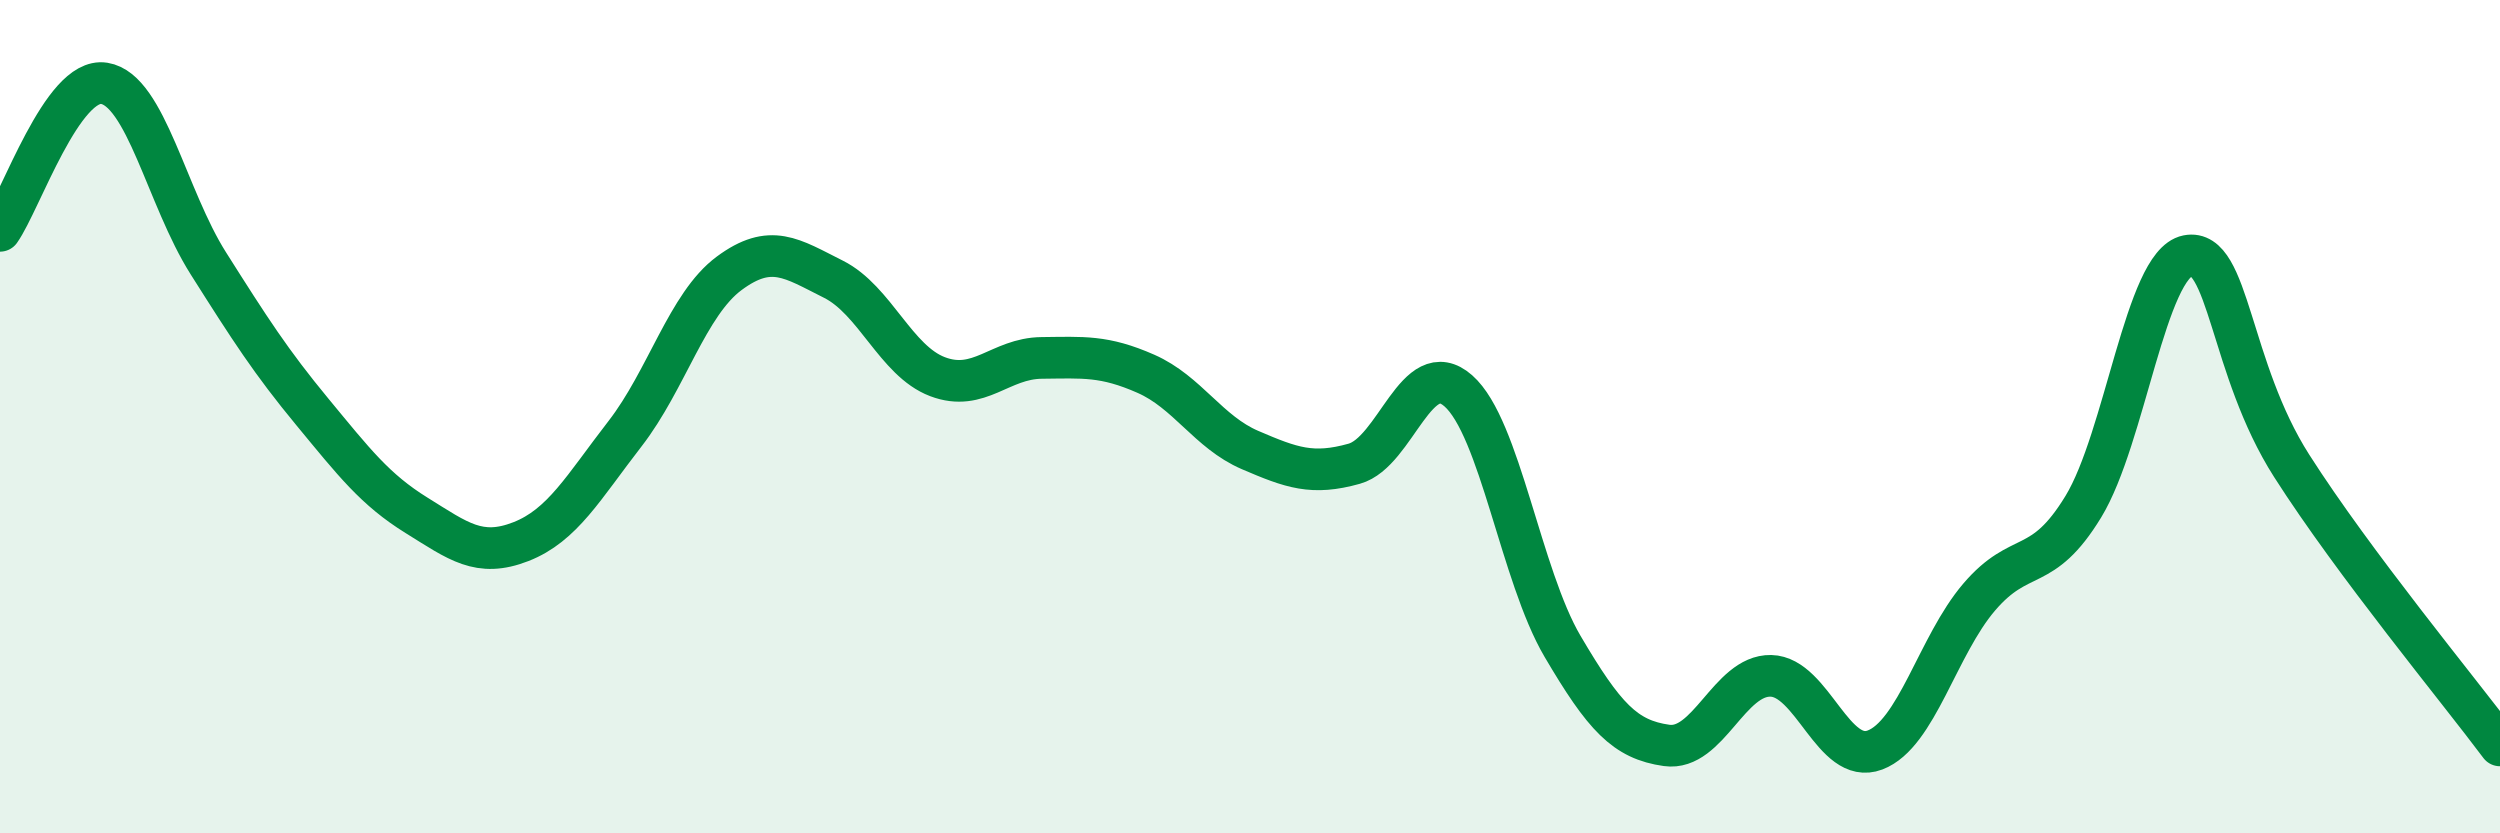
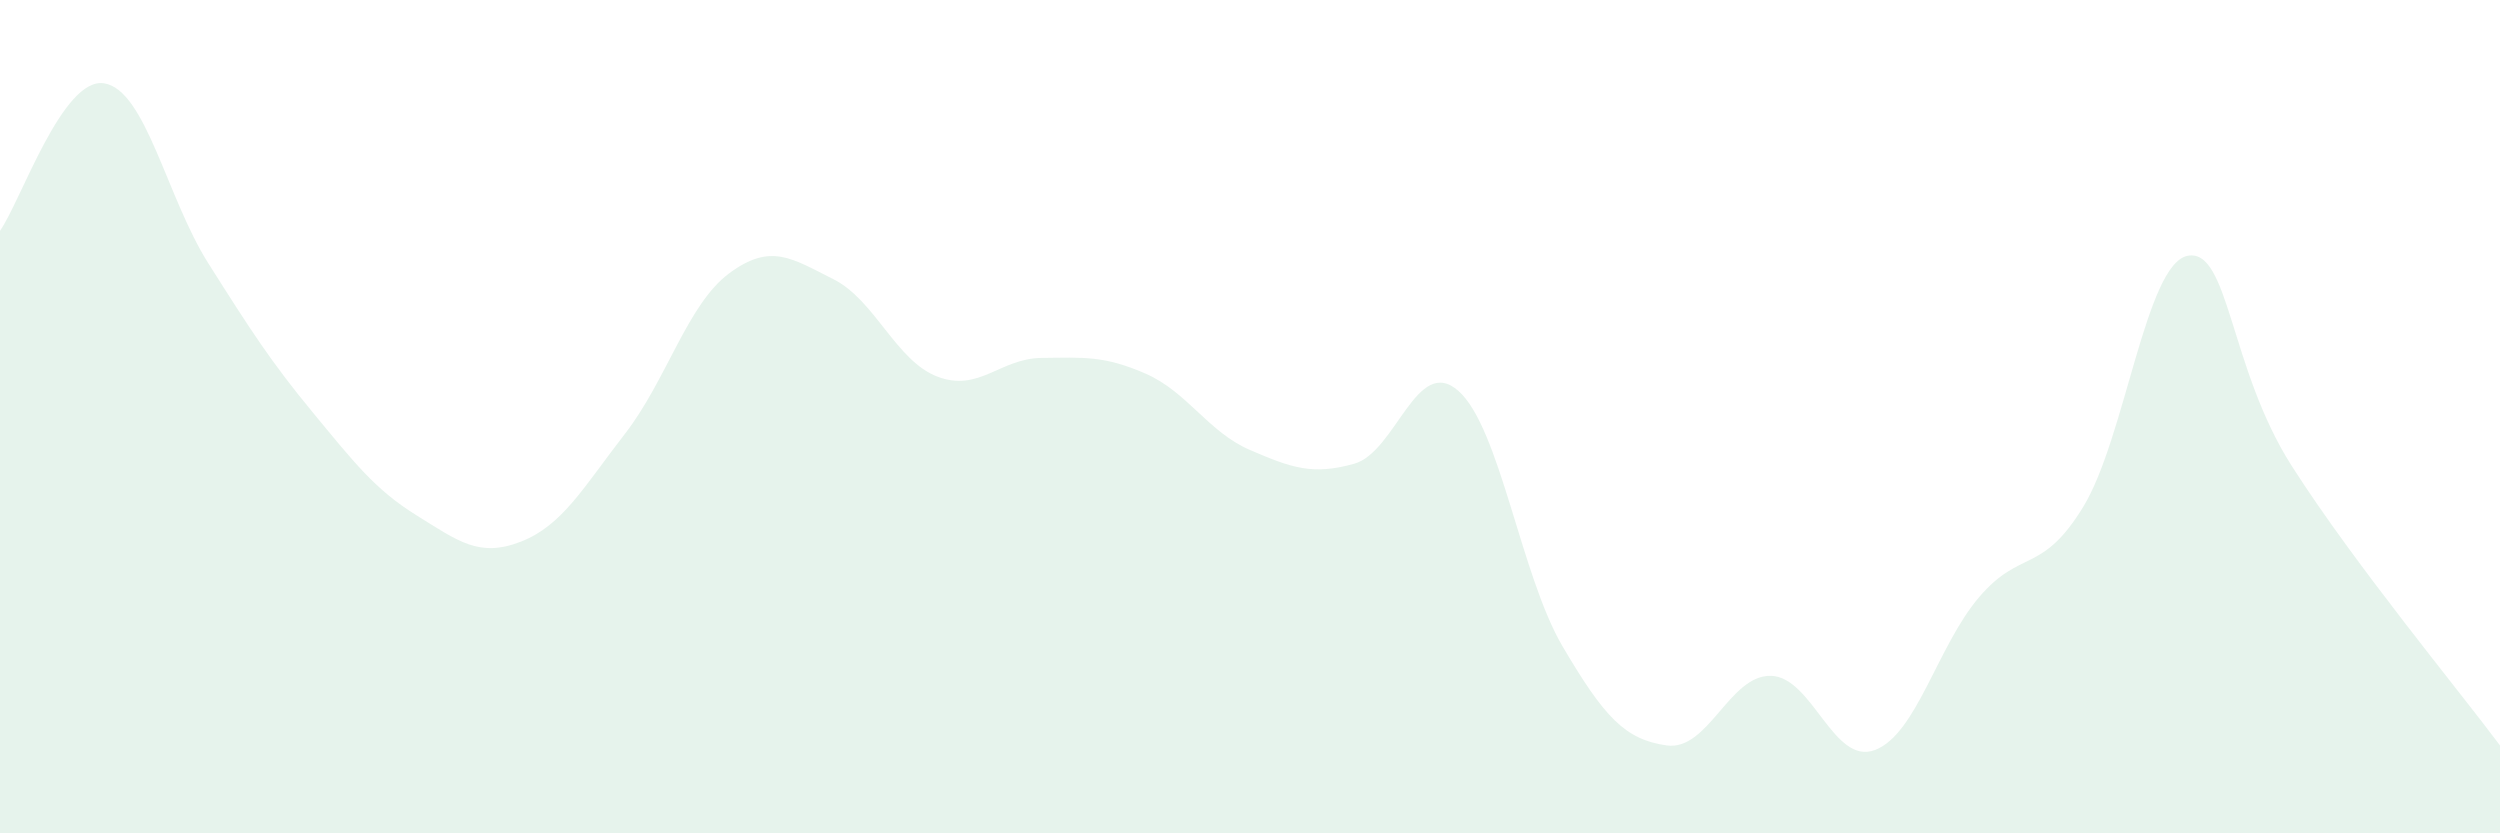
<svg xmlns="http://www.w3.org/2000/svg" width="60" height="20" viewBox="0 0 60 20">
  <path d="M 0,5.54 C 0.5,4.83 1.5,1.84 2.5,2 C 3.5,2.16 4,4.74 5,6.32 C 6,7.9 6.5,8.68 7.5,9.89 C 8.5,11.1 9,11.75 10,12.37 C 11,12.99 11.5,13.39 12.5,13 C 13.5,12.61 14,11.7 15,10.41 C 16,9.12 16.5,7.3 17.5,6.56 C 18.5,5.82 19,6.2 20,6.7 C 21,7.2 21.5,8.66 22.5,9.04 C 23.5,9.42 24,8.6 25,8.59 C 26,8.58 26.5,8.53 27.5,8.97 C 28.5,9.41 29,10.37 30,10.8 C 31,11.23 31.5,11.41 32.5,11.13 C 33.5,10.85 34,8.5 35,9.38 C 36,10.26 36.5,13.81 37.5,15.51 C 38.5,17.21 39,17.75 40,17.89 C 41,18.03 41.5,16.2 42.5,16.22 C 43.5,16.24 44,18.38 45,18 C 46,17.62 46.5,15.5 47.5,14.33 C 48.5,13.16 49,13.8 50,12.16 C 51,10.52 51.5,6.34 52.5,6.14 C 53.5,5.94 53.5,8.83 55,11.18 C 56.5,13.53 59,16.55 60,17.89L60 20L0 20Z" fill="#008740" opacity="0.1" stroke-linecap="round" stroke-linejoin="round" />
-   <path d="M 0,5.54 C 0.5,4.83 1.5,1.84 2.5,2 C 3.5,2.16 4,4.74 5,6.32 C 6,7.9 6.5,8.68 7.5,9.89 C 8.5,11.1 9,11.75 10,12.37 C 11,12.99 11.5,13.39 12.5,13 C 13.5,12.61 14,11.7 15,10.41 C 16,9.12 16.5,7.3 17.5,6.56 C 18.5,5.82 19,6.2 20,6.7 C 21,7.2 21.5,8.66 22.5,9.04 C 23.5,9.42 24,8.6 25,8.59 C 26,8.58 26.5,8.53 27.5,8.97 C 28.5,9.41 29,10.37 30,10.8 C 31,11.23 31.5,11.41 32.5,11.13 C 33.5,10.85 34,8.5 35,9.38 C 36,10.26 36.5,13.81 37.5,15.51 C 38.5,17.21 39,17.75 40,17.89 C 41,18.03 41.5,16.2 42.5,16.22 C 43.5,16.24 44,18.38 45,18 C 46,17.62 46.5,15.5 47.5,14.33 C 48.5,13.16 49,13.8 50,12.16 C 51,10.52 51.5,6.34 52.5,6.14 C 53.5,5.94 53.5,8.83 55,11.18 C 56.5,13.53 59,16.55 60,17.89" stroke="#008740" stroke-width="1" fill="none" stroke-linecap="round" stroke-linejoin="round" />
</svg>